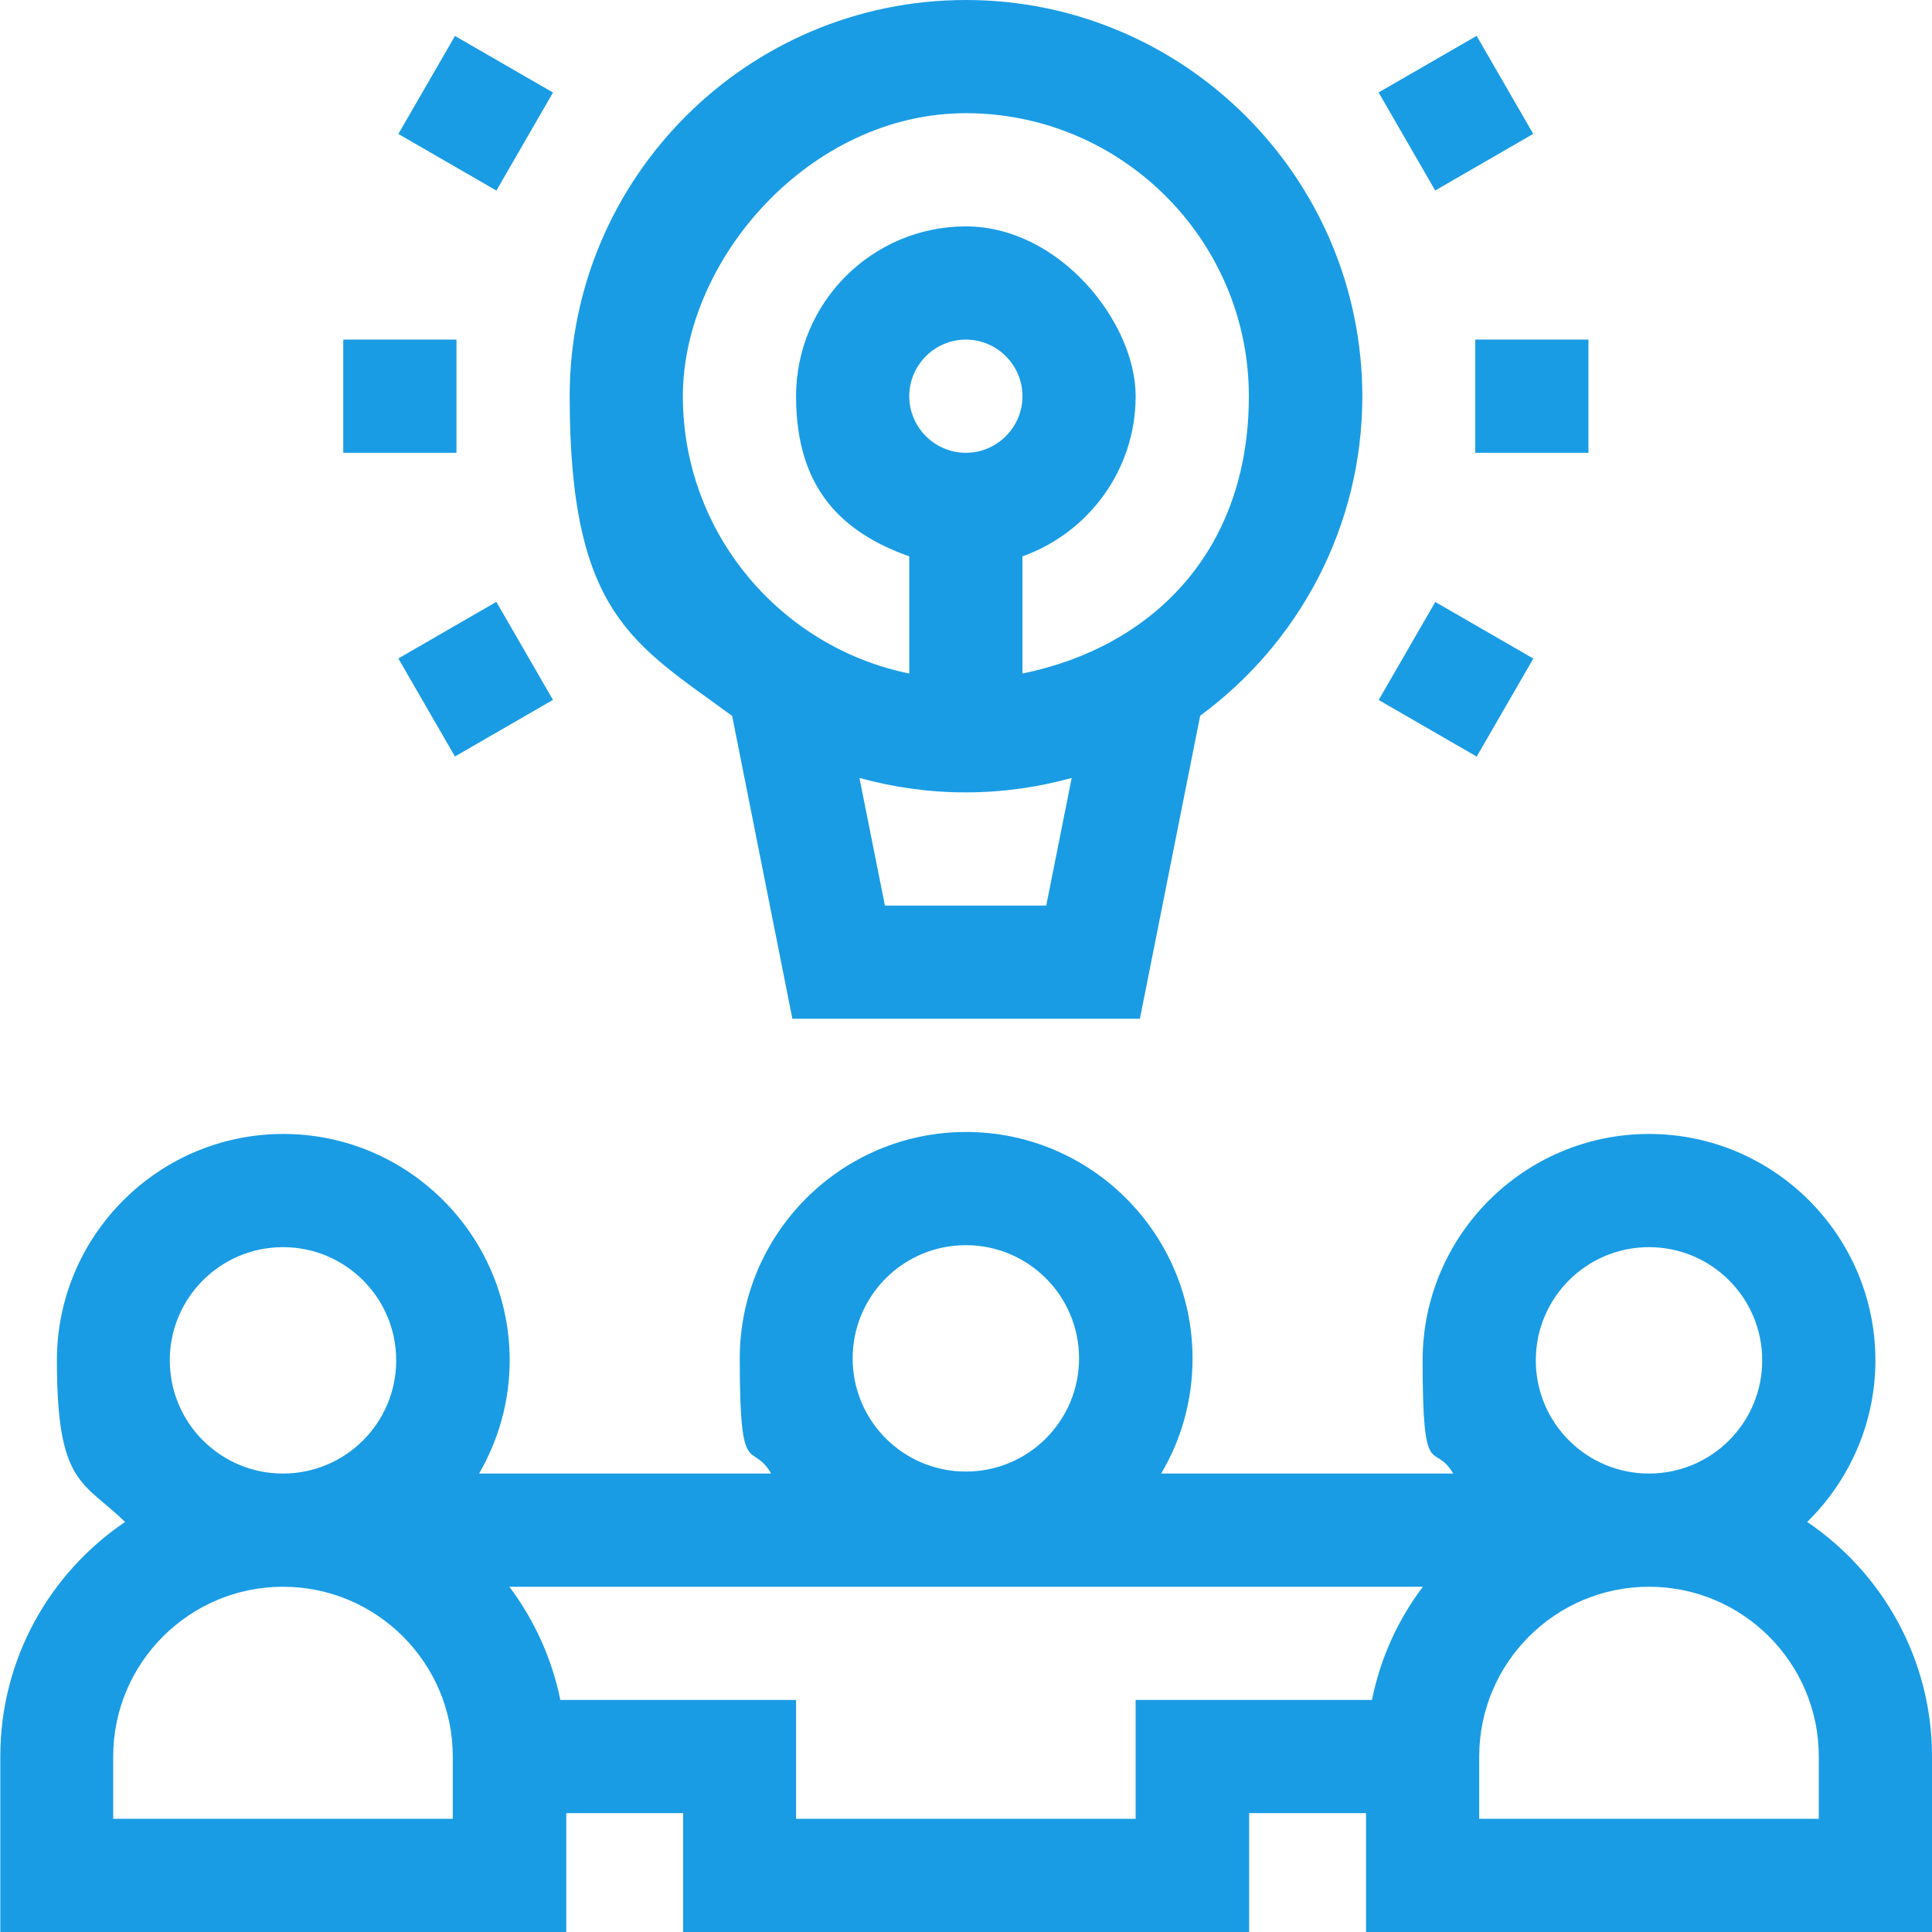
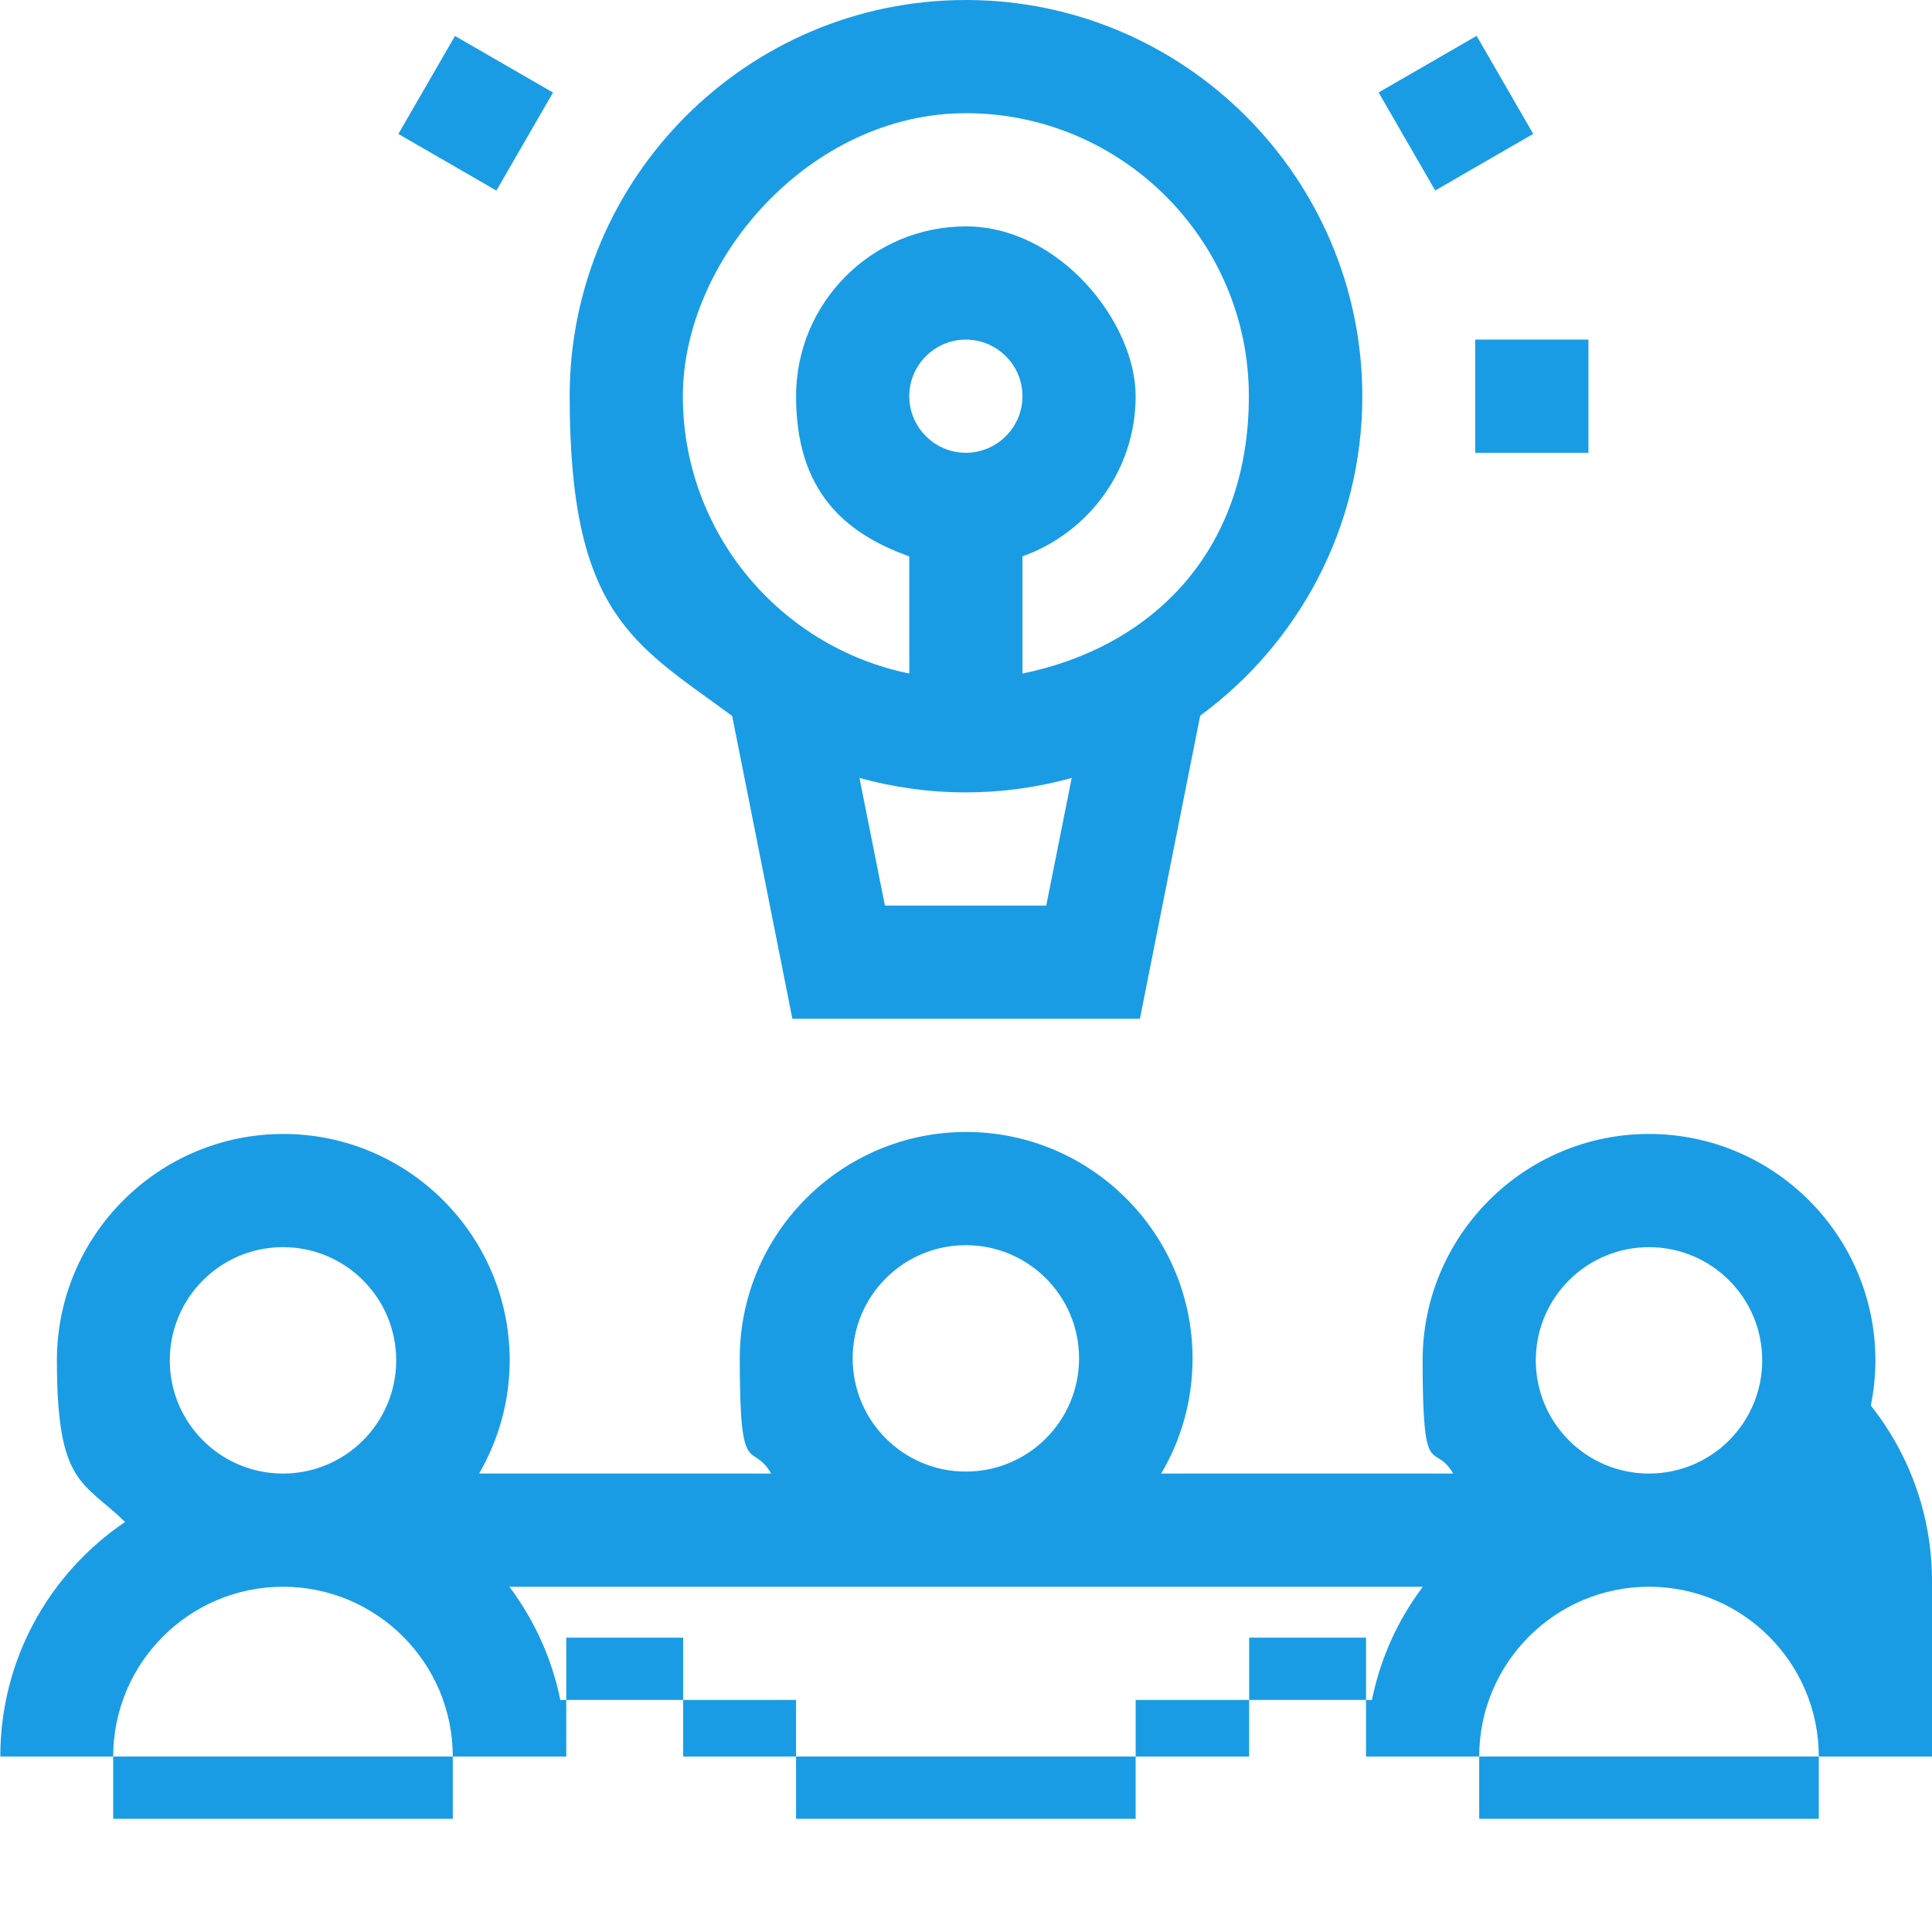
<svg xmlns="http://www.w3.org/2000/svg" id="svg1791" width="682.7" height="682.7" version="1.1" viewBox="0 0 682.7 682.7">
  <defs>
    <style>
      .st0 {
        fill: #1a9ce5;
      }
    </style>
  </defs>
  <path class="st0" d="M258.7,252.9l21.3,107.1h122.8l21.3-107.1c34.7-25.5,57.3-66.6,57.3-112.9C481.3,62.8,418.5,0,341.3,0s-140,62.8-140,140,22.6,87.4,57.3,112.9ZM369.9,320h-57.2l-9-45.1c12,3.3,24.5,5.1,37.5,5.1s25.6-1.8,37.5-5.1l-9,45.1ZM321.3,140c0-11,9-20,20-20s20,9,20,20-9,20-20,20-20-9-20-20ZM341.3,40c55.1,0,100,44.9,100,100s-34.4,88.7-80,98v-41.4c23.3-8.3,40-30.5,40-56.6s-26.9-60-60-60-60,26.9-60,60,16.7,48.3,40,56.6v41.4c-45.6-9.3-80-49.7-80-98s44.9-100,100-100Z" />
-   <rect class="st0" x="121.3" y="120" width="40" height="40" />
  <rect class="st0" x="521.3" y="120" width="40" height="40" />
-   <rect class="st0" x="148.1" y="220" width="40" height="40" transform="translate(-97.5 116.2) rotate(-30)" />
  <rect class="st0" x="494.5" y="20" width="40" height="40" transform="translate(48.9 262.6) rotate(-30)" />
-   <rect class="st0" x="494.5" y="220" width="40" height="40" transform="translate(49.4 565.6) rotate(-60)" />
  <rect class="st0" x="148.1" y="20" width="40" height="40" transform="translate(49.4 165.6) rotate(-60)" />
-   <path class="st0" d="M638.6,537.8c14.8-14.5,24.1-34.8,24.1-57.1,0-44.1-35.9-80-80-80s-80,35.9-80,80,3.9,28.2,10.8,40h-103.2c7.1-11.9,11.1-25.8,11.1-40.7,0-44.1-35.9-80-80-80s-80,35.9-80,80,4.1,28.7,11.1,40.7h-103.2c6.8-11.8,10.8-25.4,10.8-40,0-44.1-35.9-80-80-80s-80,35.9-80,80,9.2,42.6,24.1,57.1c-26.6,18-44.1,48.4-44.1,82.9v62h200v-42h41.3v42h200v-42h41.3v42h200v-62c0-34.4-17.5-64.9-44.1-82.9ZM341.3,440c22.1,0,40,17.9,40,40s-17.9,40-40,40-40-17.9-40-40,17.9-40,40-40ZM542.7,480.7c0-22.1,17.9-40,40-40s40,17.9,40,40-17.9,40-40,40-40-17.9-40-40ZM60,480.7c0-22.1,17.9-40,40-40s40,17.9,40,40-17.9,40-40,40-40-17.9-40-40ZM160,642.7H40v-22c0-33.1,26.9-60,60-60s60,26.9,60,60v22ZM401.3,600.7v42h-120v-42h-83.3c-3-14.8-9.3-28.4-18-40h322.8c-8.8,11.6-15,25.2-18,40h-83.3ZM642.7,642.7h-120v-22c0-33.1,26.9-60,60-60s60,26.9,60,60v22Z" />
+   <path class="st0" d="M638.6,537.8c14.8-14.5,24.1-34.8,24.1-57.1,0-44.1-35.9-80-80-80s-80,35.9-80,80,3.9,28.2,10.8,40h-103.2c7.1-11.9,11.1-25.8,11.1-40.7,0-44.1-35.9-80-80-80s-80,35.9-80,80,4.1,28.7,11.1,40.7h-103.2c6.8-11.8,10.8-25.4,10.8-40,0-44.1-35.9-80-80-80s-80,35.9-80,80,9.2,42.6,24.1,57.1c-26.6,18-44.1,48.4-44.1,82.9h200v-42h41.3v42h200v-42h41.3v42h200v-62c0-34.4-17.5-64.9-44.1-82.9ZM341.3,440c22.1,0,40,17.9,40,40s-17.9,40-40,40-40-17.9-40-40,17.9-40,40-40ZM542.7,480.7c0-22.1,17.9-40,40-40s40,17.9,40,40-17.9,40-40,40-40-17.9-40-40ZM60,480.7c0-22.1,17.9-40,40-40s40,17.9,40,40-17.9,40-40,40-40-17.9-40-40ZM160,642.7H40v-22c0-33.1,26.9-60,60-60s60,26.9,60,60v22ZM401.3,600.7v42h-120v-42h-83.3c-3-14.8-9.3-28.4-18-40h322.8c-8.8,11.6-15,25.2-18,40h-83.3ZM642.7,642.7h-120v-22c0-33.1,26.9-60,60-60s60,26.9,60,60v22Z" />
</svg>